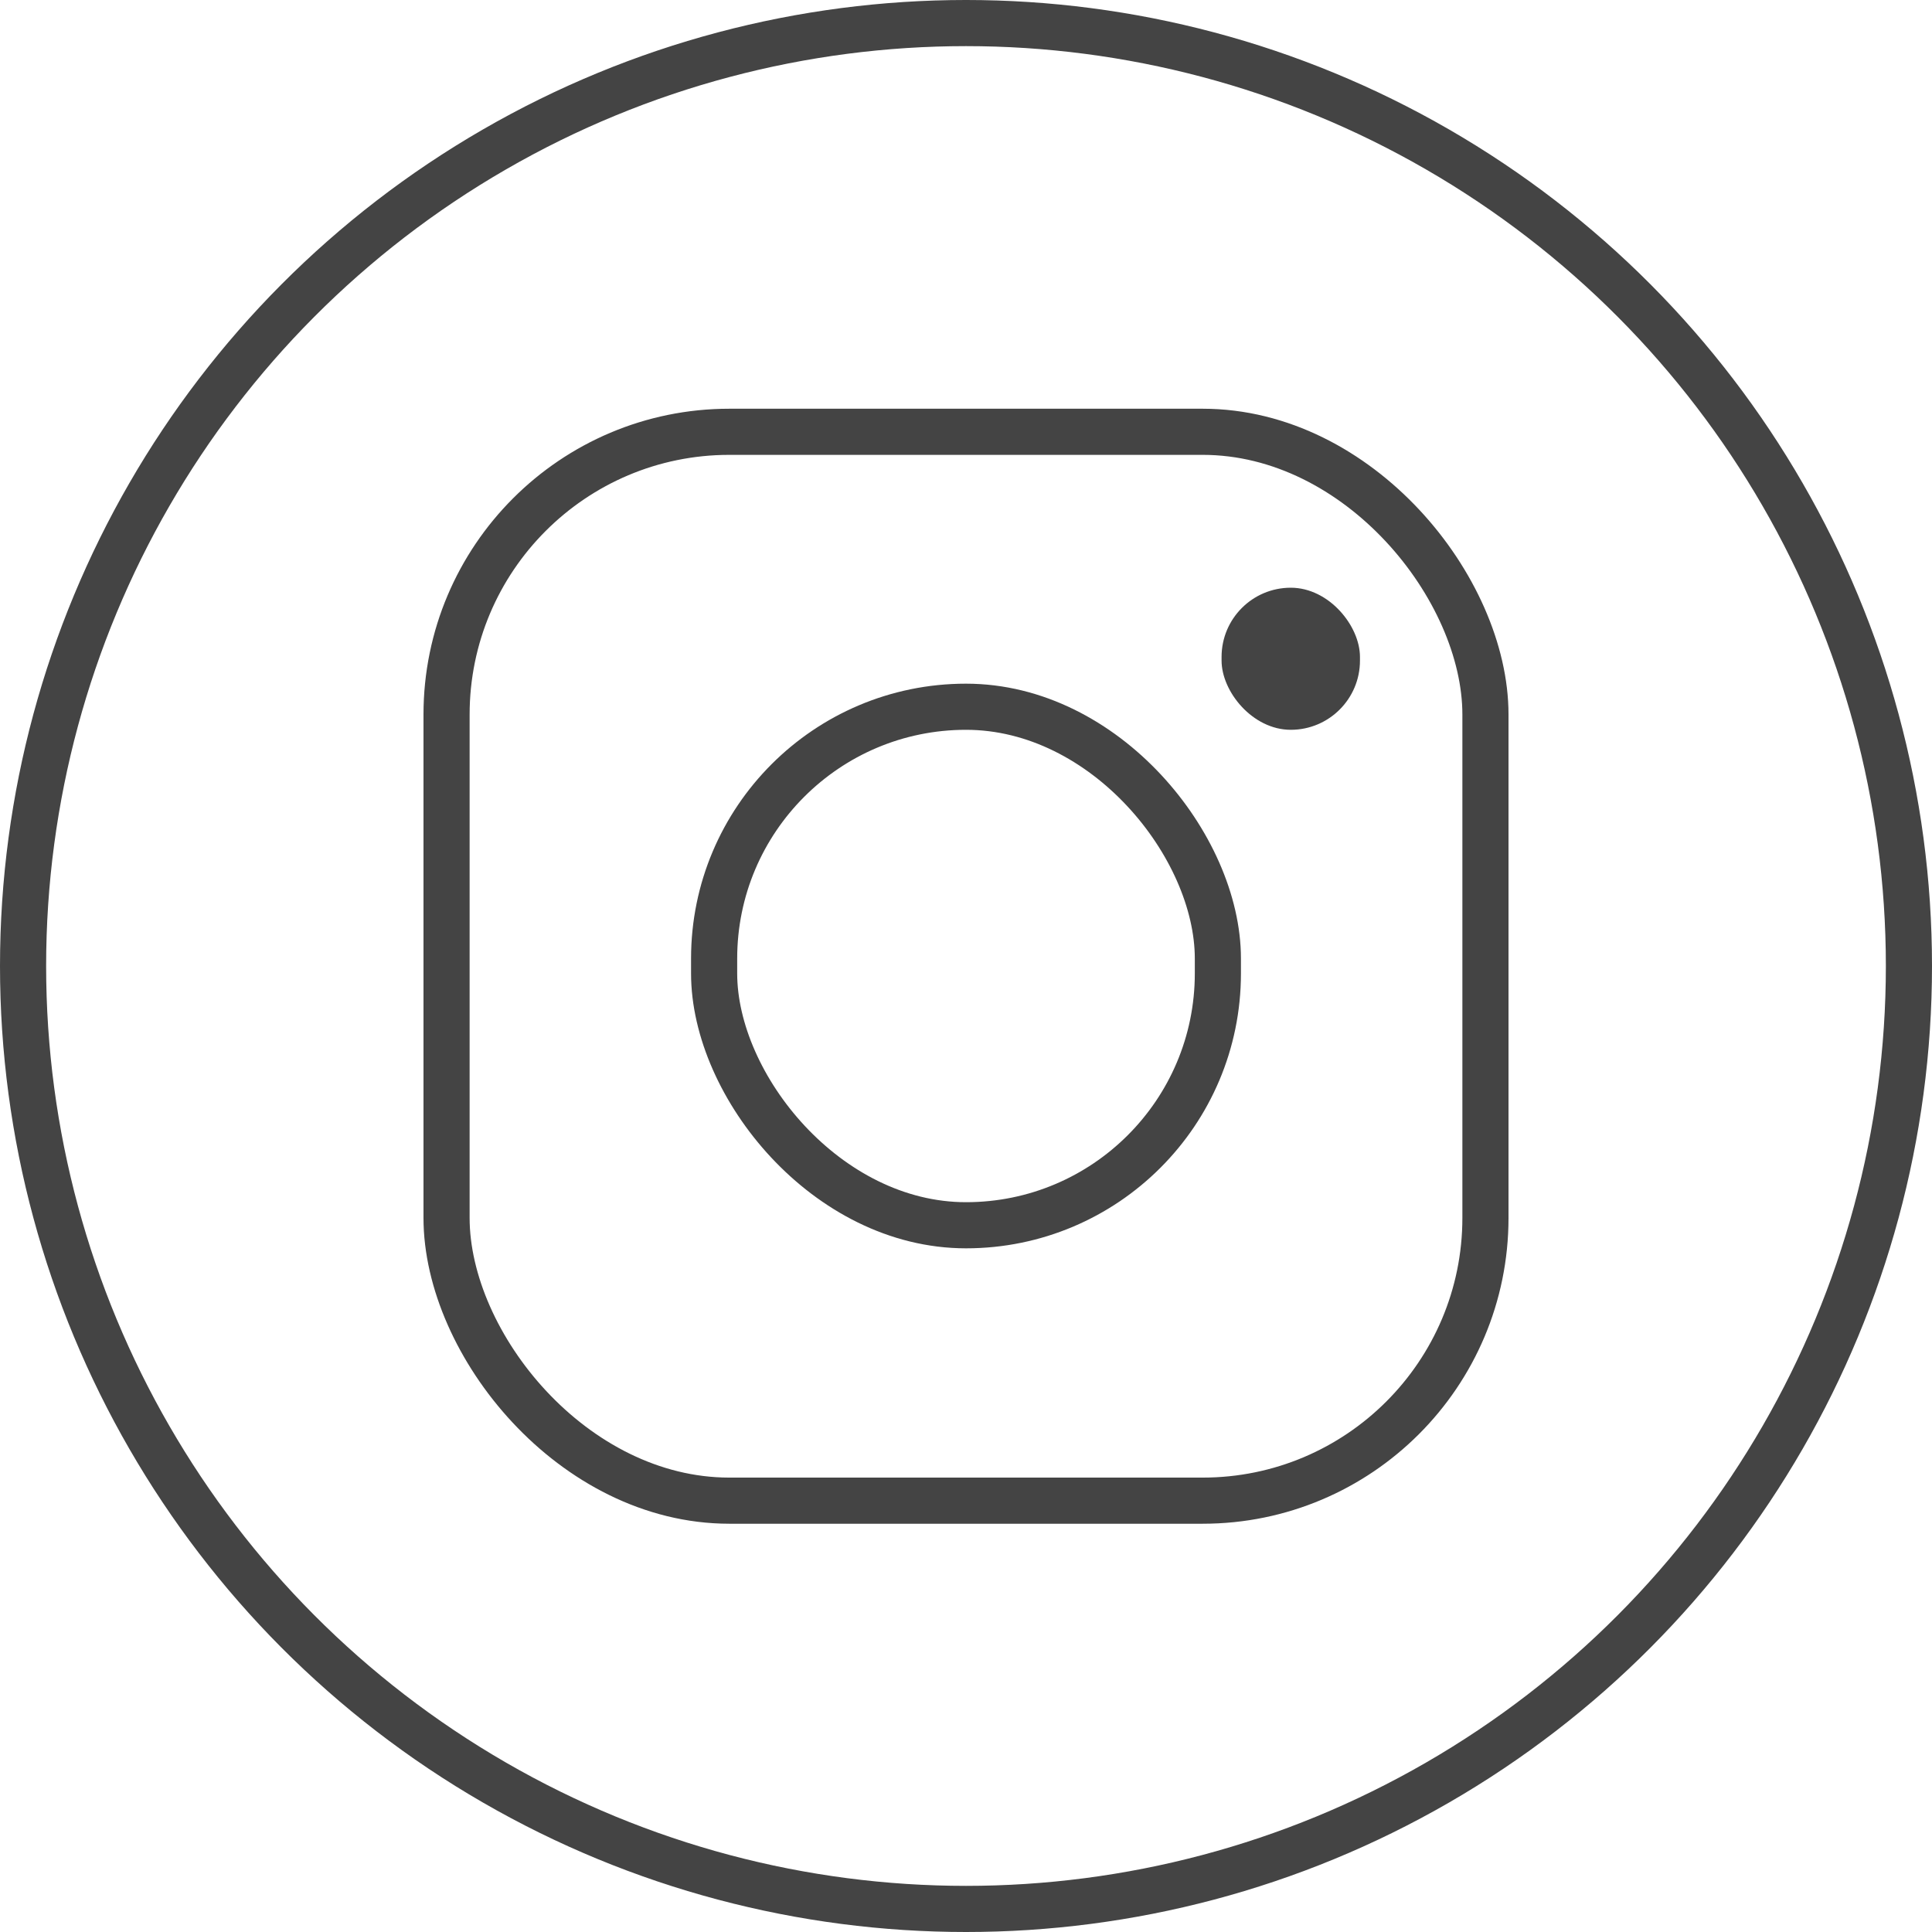
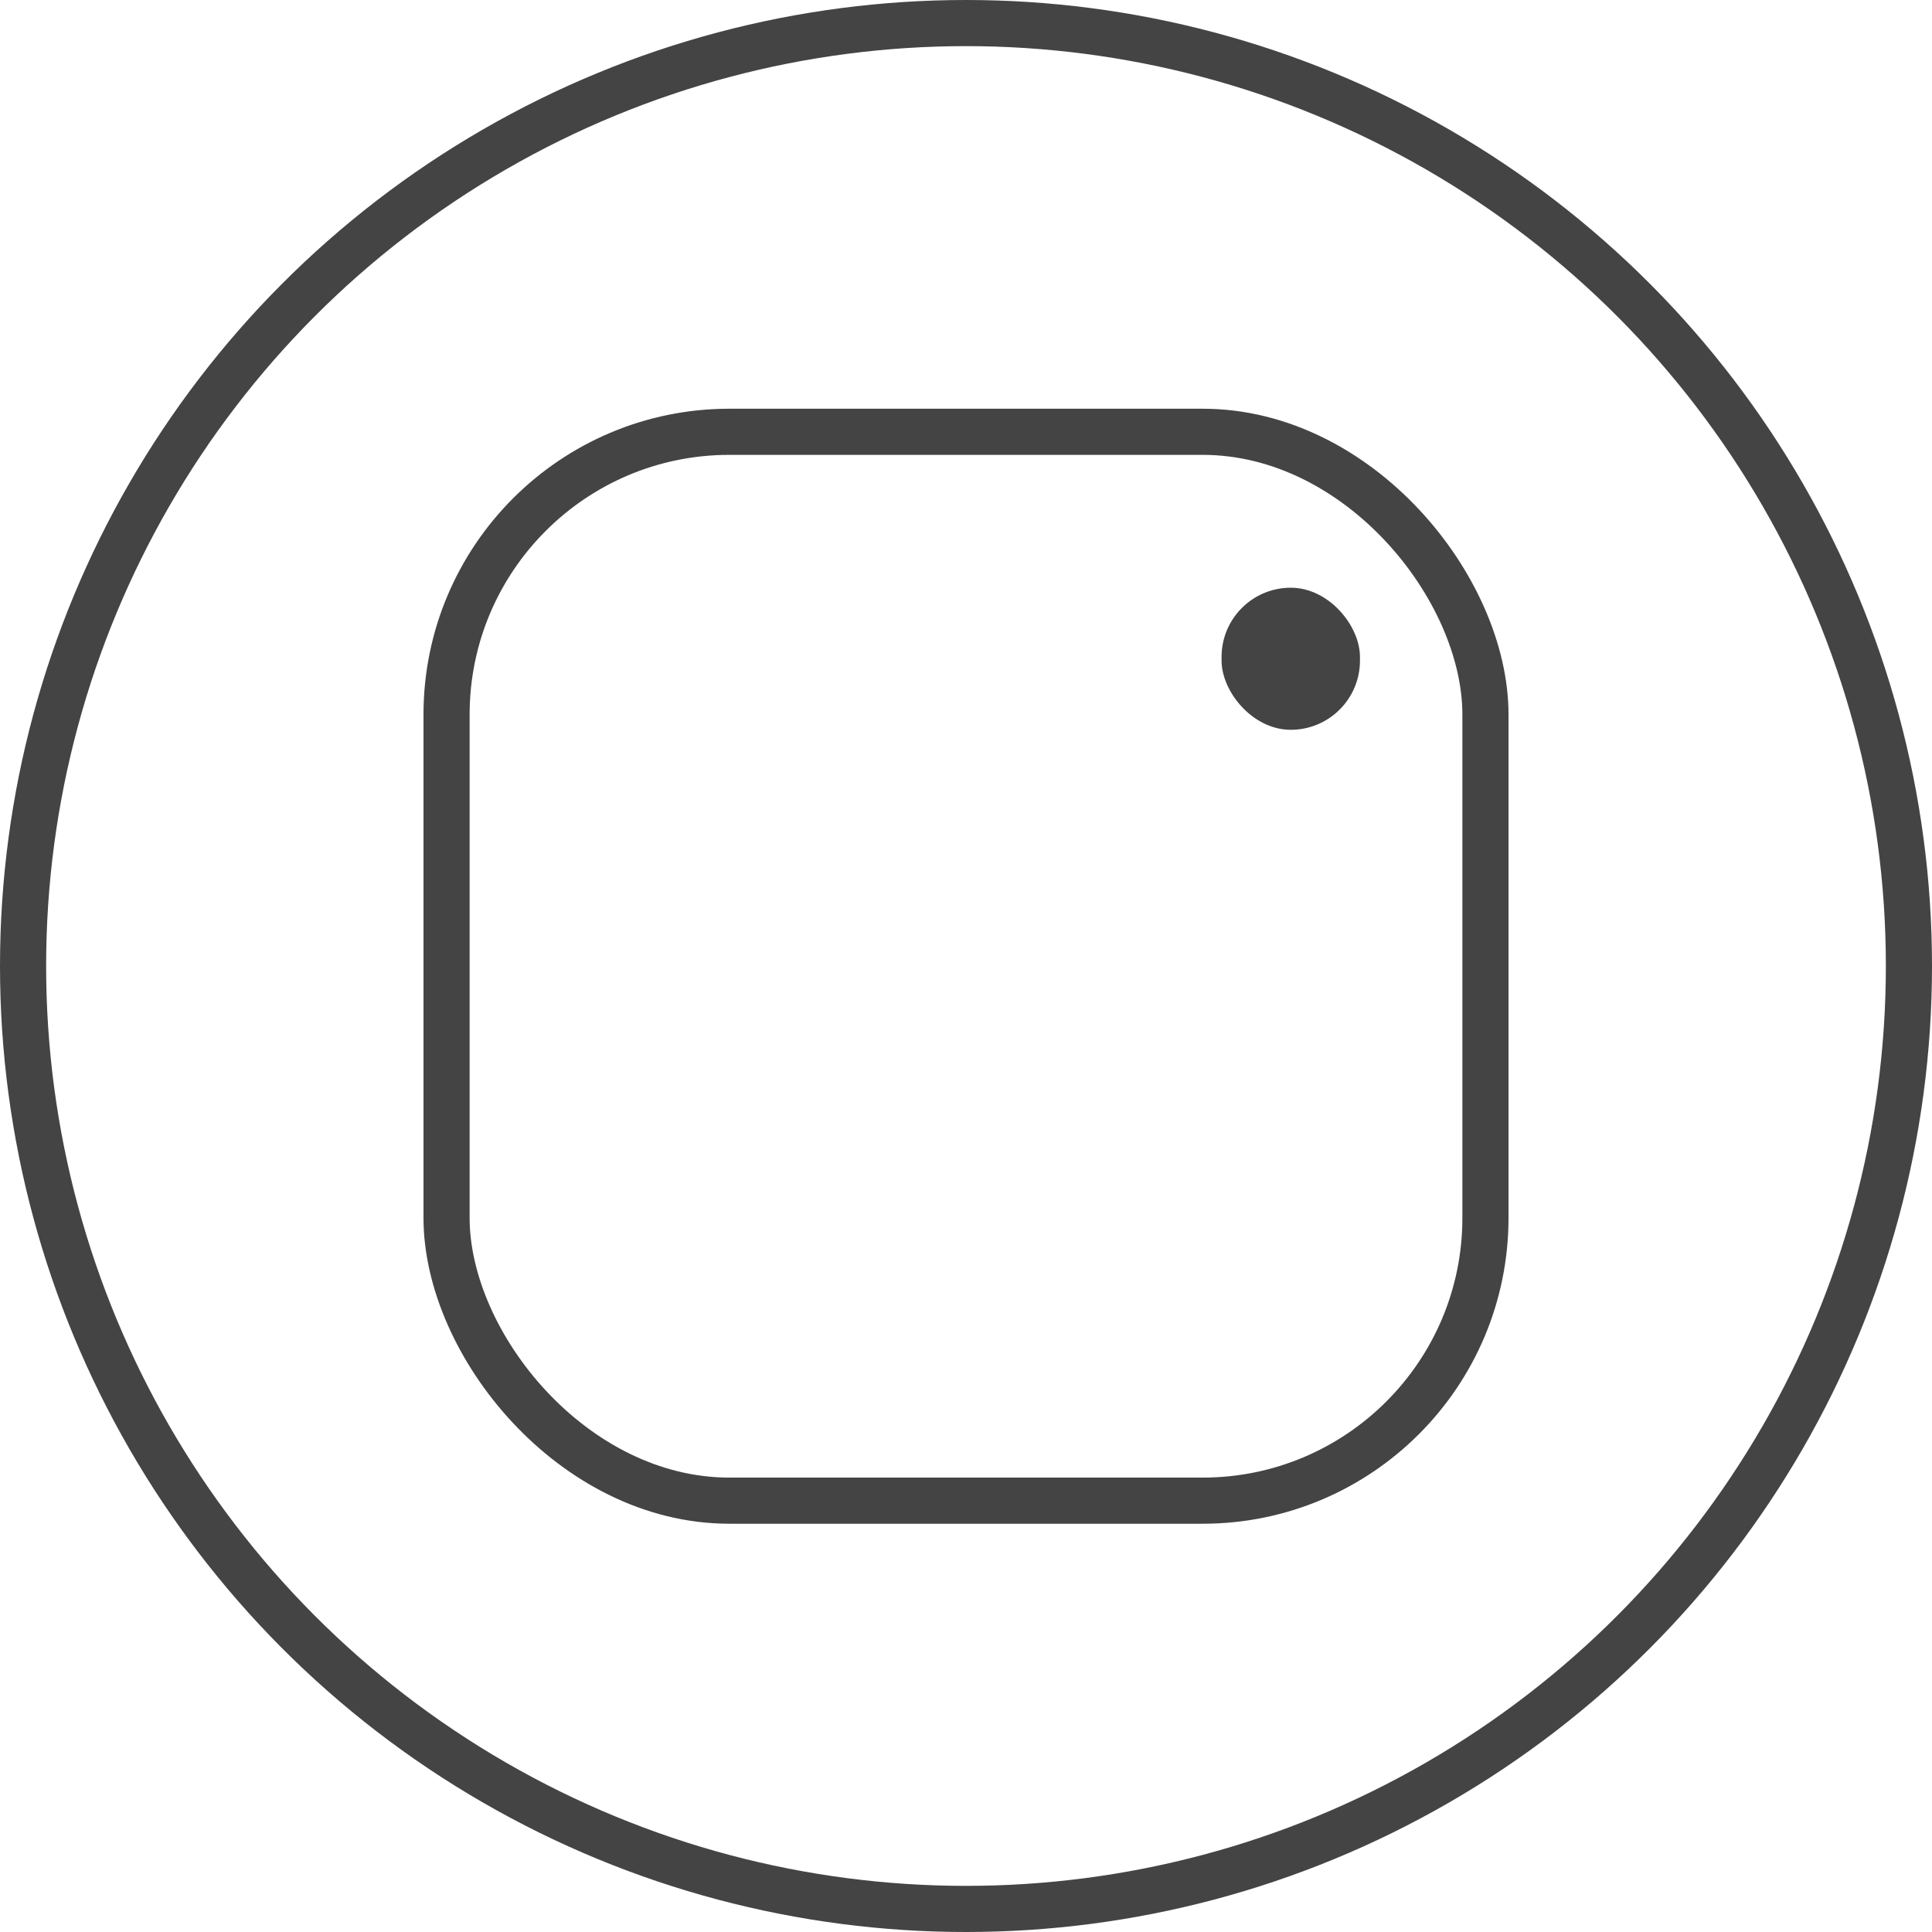
<svg xmlns="http://www.w3.org/2000/svg" viewBox="0 0 41.88 41.88">
  <defs>
    <style>.cls-1{fill:none;stroke:#444;stroke-miterlimit:10;}.cls-2{fill:#444;}</style>
  </defs>
  <title>Asset 2</title>
  <g id="Layer_2" data-name="Layer 2">
    <g id="PAGINA">
      <circle class="cls-1" cx="20.94" cy="20.94" r="20.44" />
      <rect class="cls-1" x="9.68" y="9.36" width="22.52" height="23.17" rx="6.13" />
-       <rect class="cls-1" x="15.48" y="15.32" width="10.92" height="11.24" rx="5.46" />
      <rect class="cls-2" x="26.48" y="12.74" width="3" height="3.08" rx="1.5" transform="translate(55.96 28.56) rotate(180)" />
    </g>
  </g>
</svg>